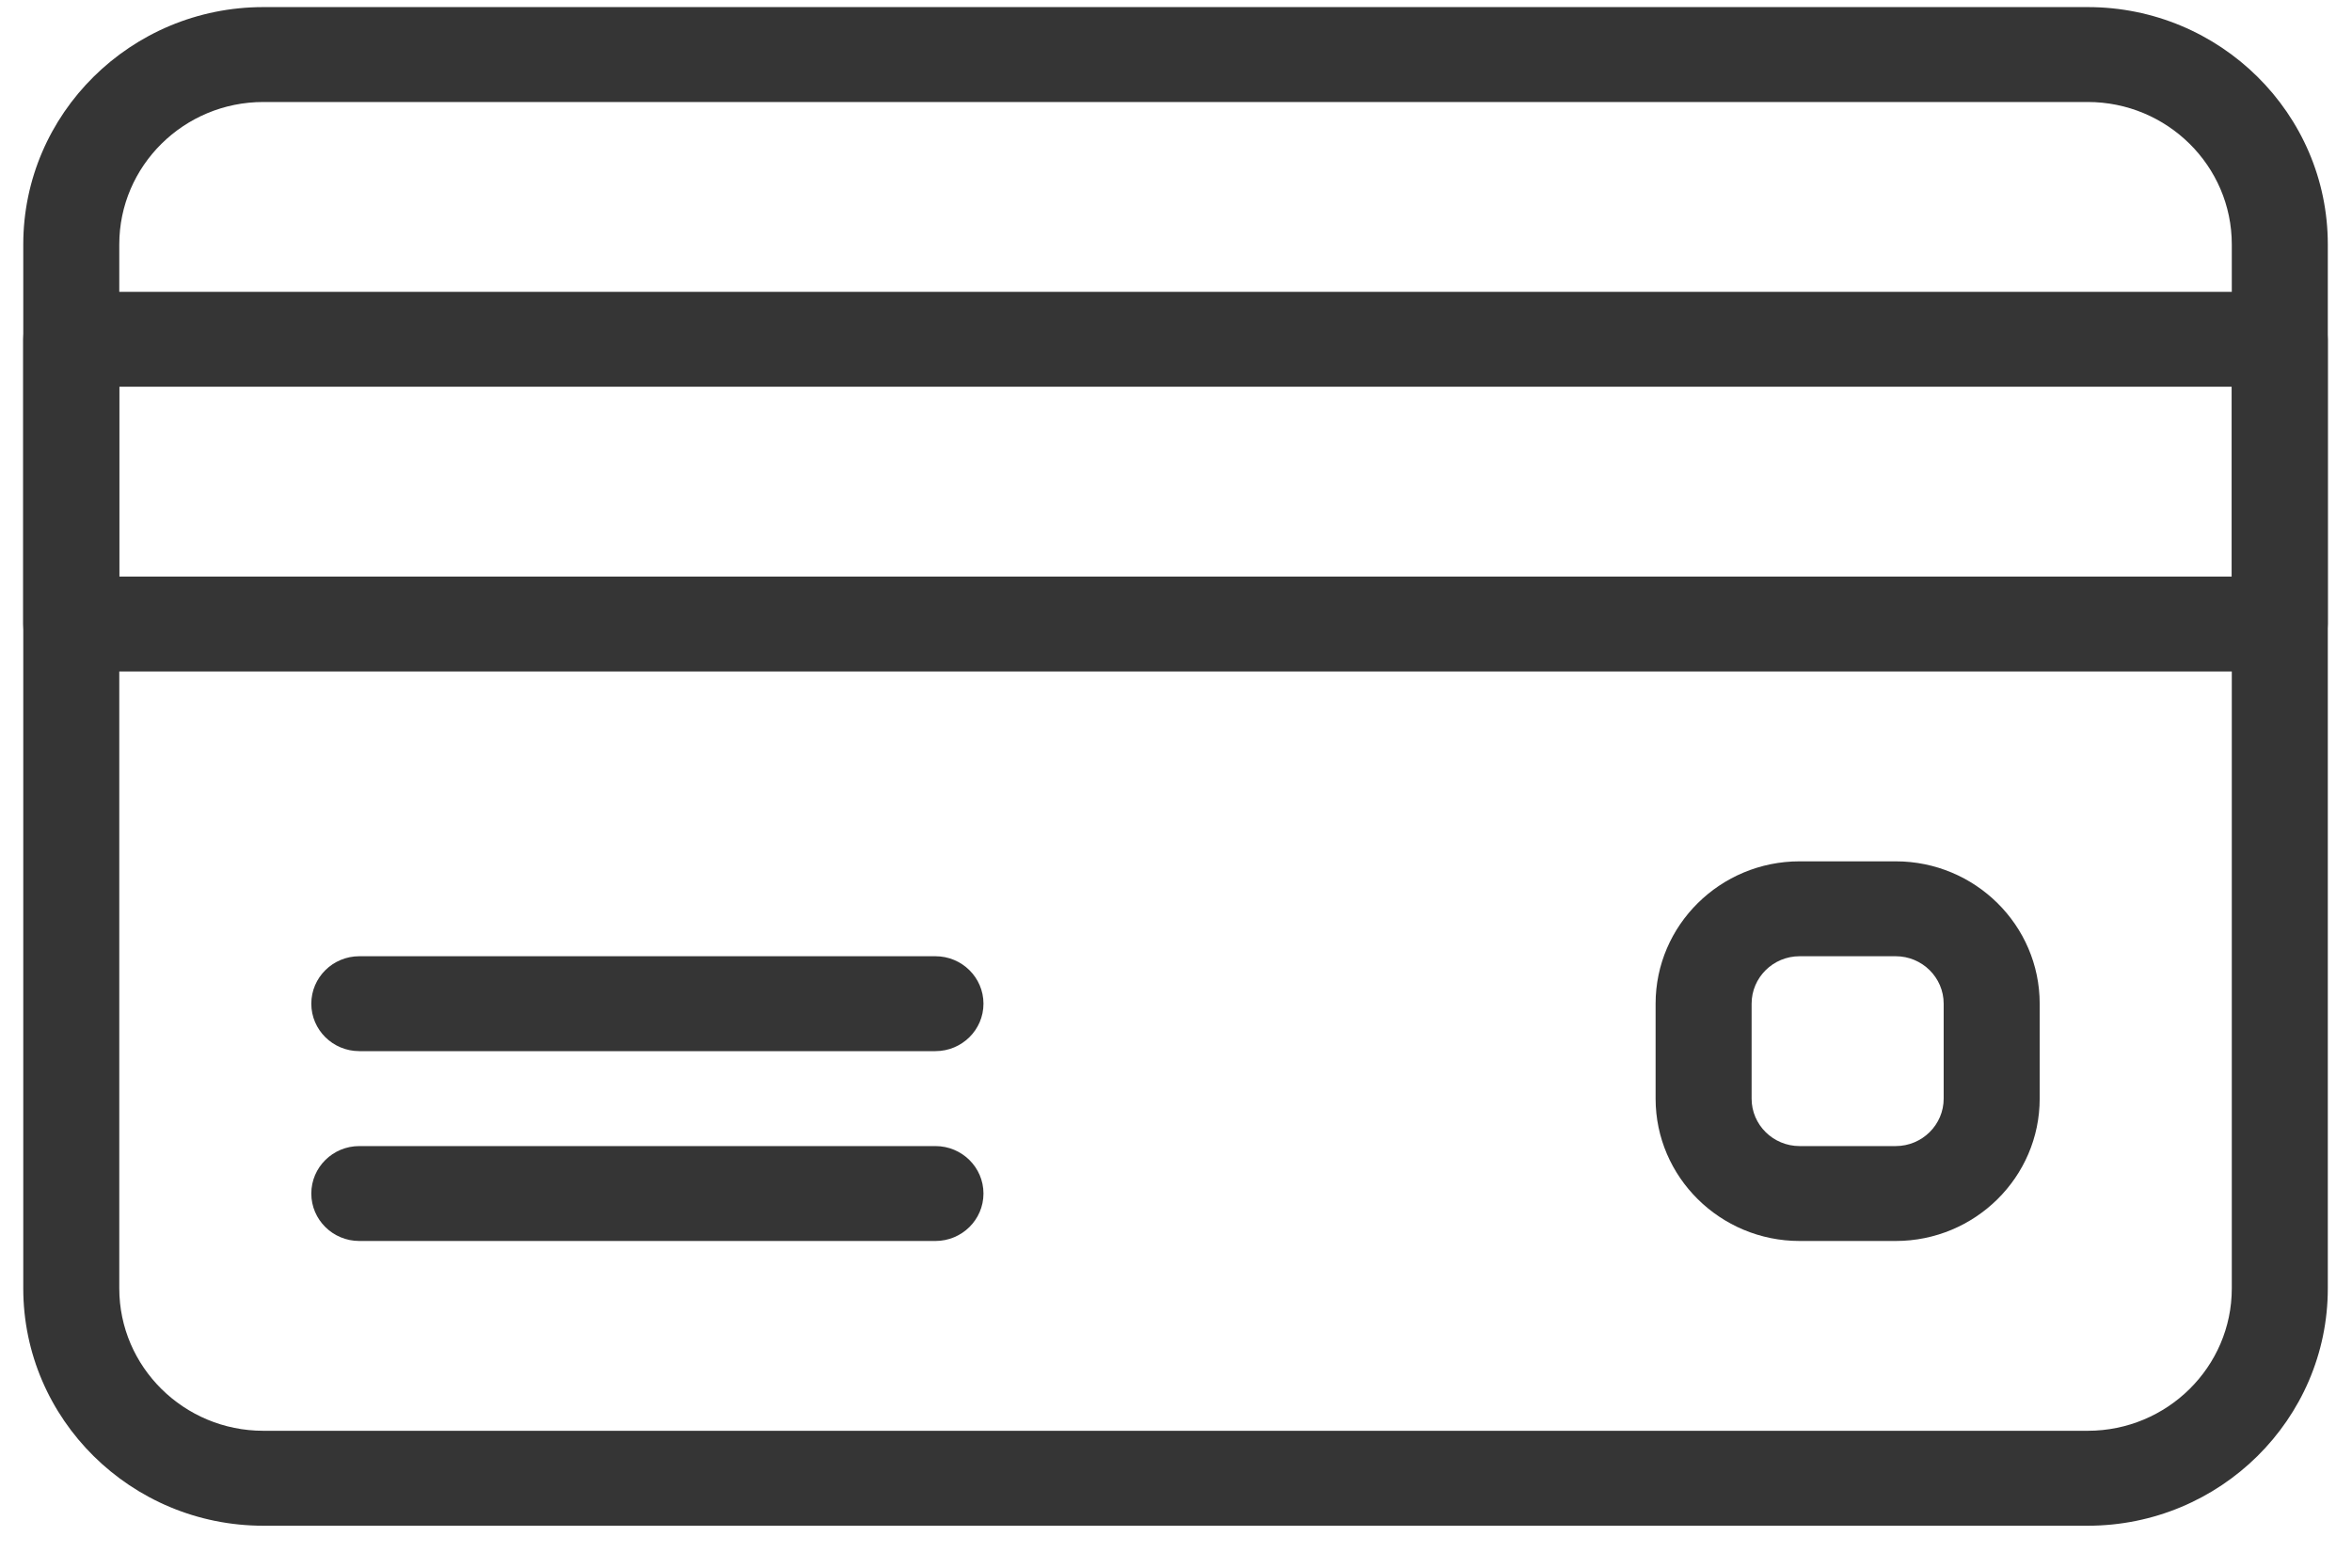
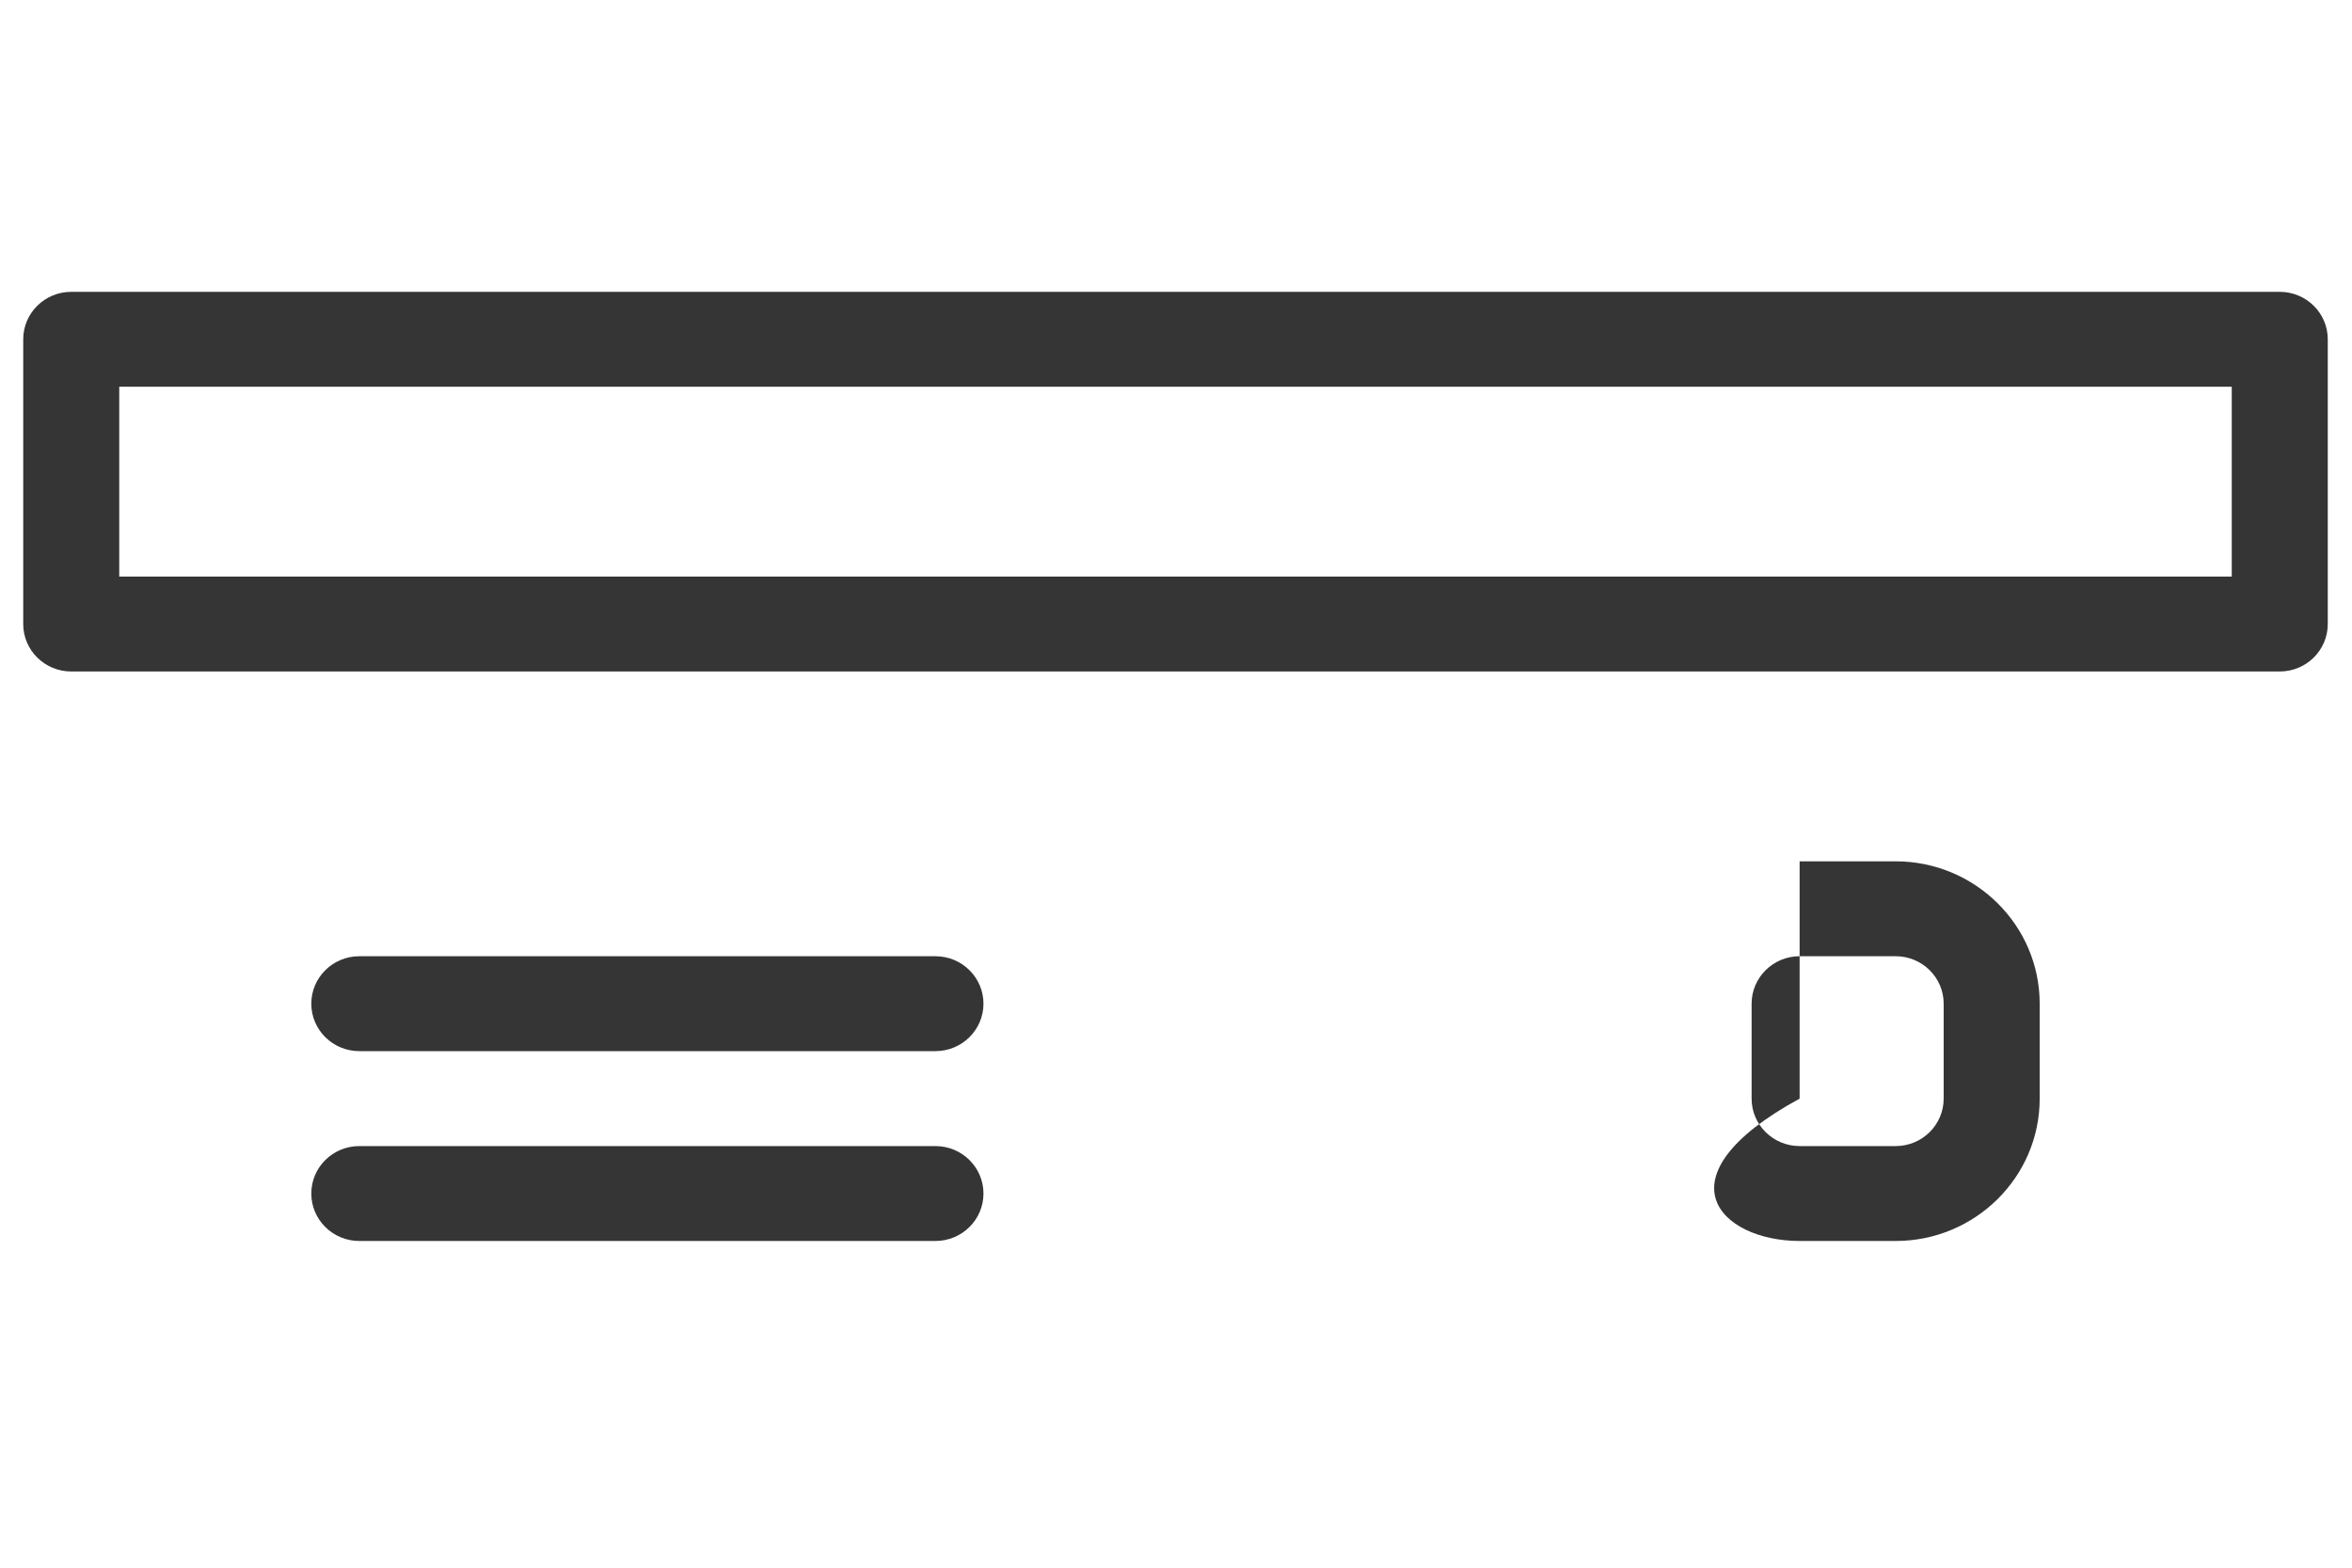
<svg xmlns="http://www.w3.org/2000/svg" width="40" height="26.67" viewBox="0 0 56 37" fill="none">
-   <path d="M49.709 0H6.269C3.119 0 0.554 2.536 0.554 5.651V30.514C0.554 33.629 3.119 36.165 6.269 36.165H49.708C52.859 36.165 55.424 33.629 55.424 30.514V5.651C55.424 2.536 52.859 0 49.709 0ZM53.138 30.514C53.138 32.383 51.599 33.904 49.709 33.904H6.269C4.379 33.904 2.84 32.383 2.84 30.514V5.651C2.84 3.781 4.379 2.26 6.269 2.26H49.708C51.599 2.26 53.138 3.781 53.138 5.651V30.514H53.138Z" fill="#353535" />
  <path d="M54.28 6.781H1.696C1.065 6.781 0.553 7.287 0.553 7.911V14.692C0.553 15.316 1.065 15.822 1.696 15.822H54.28C54.911 15.822 55.423 15.316 55.423 14.692V7.911C55.423 7.287 54.911 6.781 54.28 6.781ZM53.137 13.562H2.839V9.041H53.137V13.562H53.137Z" fill="#353535" />
  <path d="M22.272 22.603H8.555C7.924 22.603 7.412 23.11 7.412 23.733C7.412 24.357 7.924 24.863 8.555 24.863H22.272C22.903 24.863 23.416 24.357 23.416 23.733C23.416 23.109 22.903 22.603 22.272 22.603Z" fill="#353535" />
  <path d="M22.272 27.124H8.555C7.924 27.124 7.412 27.63 7.412 28.254C7.412 28.878 7.924 29.384 8.555 29.384H22.272C22.903 29.384 23.416 28.878 23.416 28.254C23.416 27.63 22.903 27.124 22.272 27.124Z" fill="#353535" />
-   <path d="M45.135 20.343H42.848C40.958 20.343 39.419 21.864 39.419 23.733V25.994C39.419 27.863 40.958 29.384 42.848 29.384H45.135C47.025 29.384 48.564 27.863 48.564 25.994V23.733C48.564 21.864 47.025 20.343 45.135 20.343ZM46.278 25.994C46.278 26.617 45.766 27.124 45.135 27.124H42.848C42.217 27.124 41.705 26.617 41.705 25.994V23.733C41.705 23.11 42.217 22.603 42.848 22.603H45.135C45.766 22.603 46.278 23.11 46.278 23.733V25.994Z" fill="#353535" />
+   <path d="M45.135 20.343H42.848V25.994C39.419 27.863 40.958 29.384 42.848 29.384H45.135C47.025 29.384 48.564 27.863 48.564 25.994V23.733C48.564 21.864 47.025 20.343 45.135 20.343ZM46.278 25.994C46.278 26.617 45.766 27.124 45.135 27.124H42.848C42.217 27.124 41.705 26.617 41.705 25.994V23.733C41.705 23.11 42.217 22.603 42.848 22.603H45.135C45.766 22.603 46.278 23.11 46.278 23.733V25.994Z" fill="#353535" />
</svg>